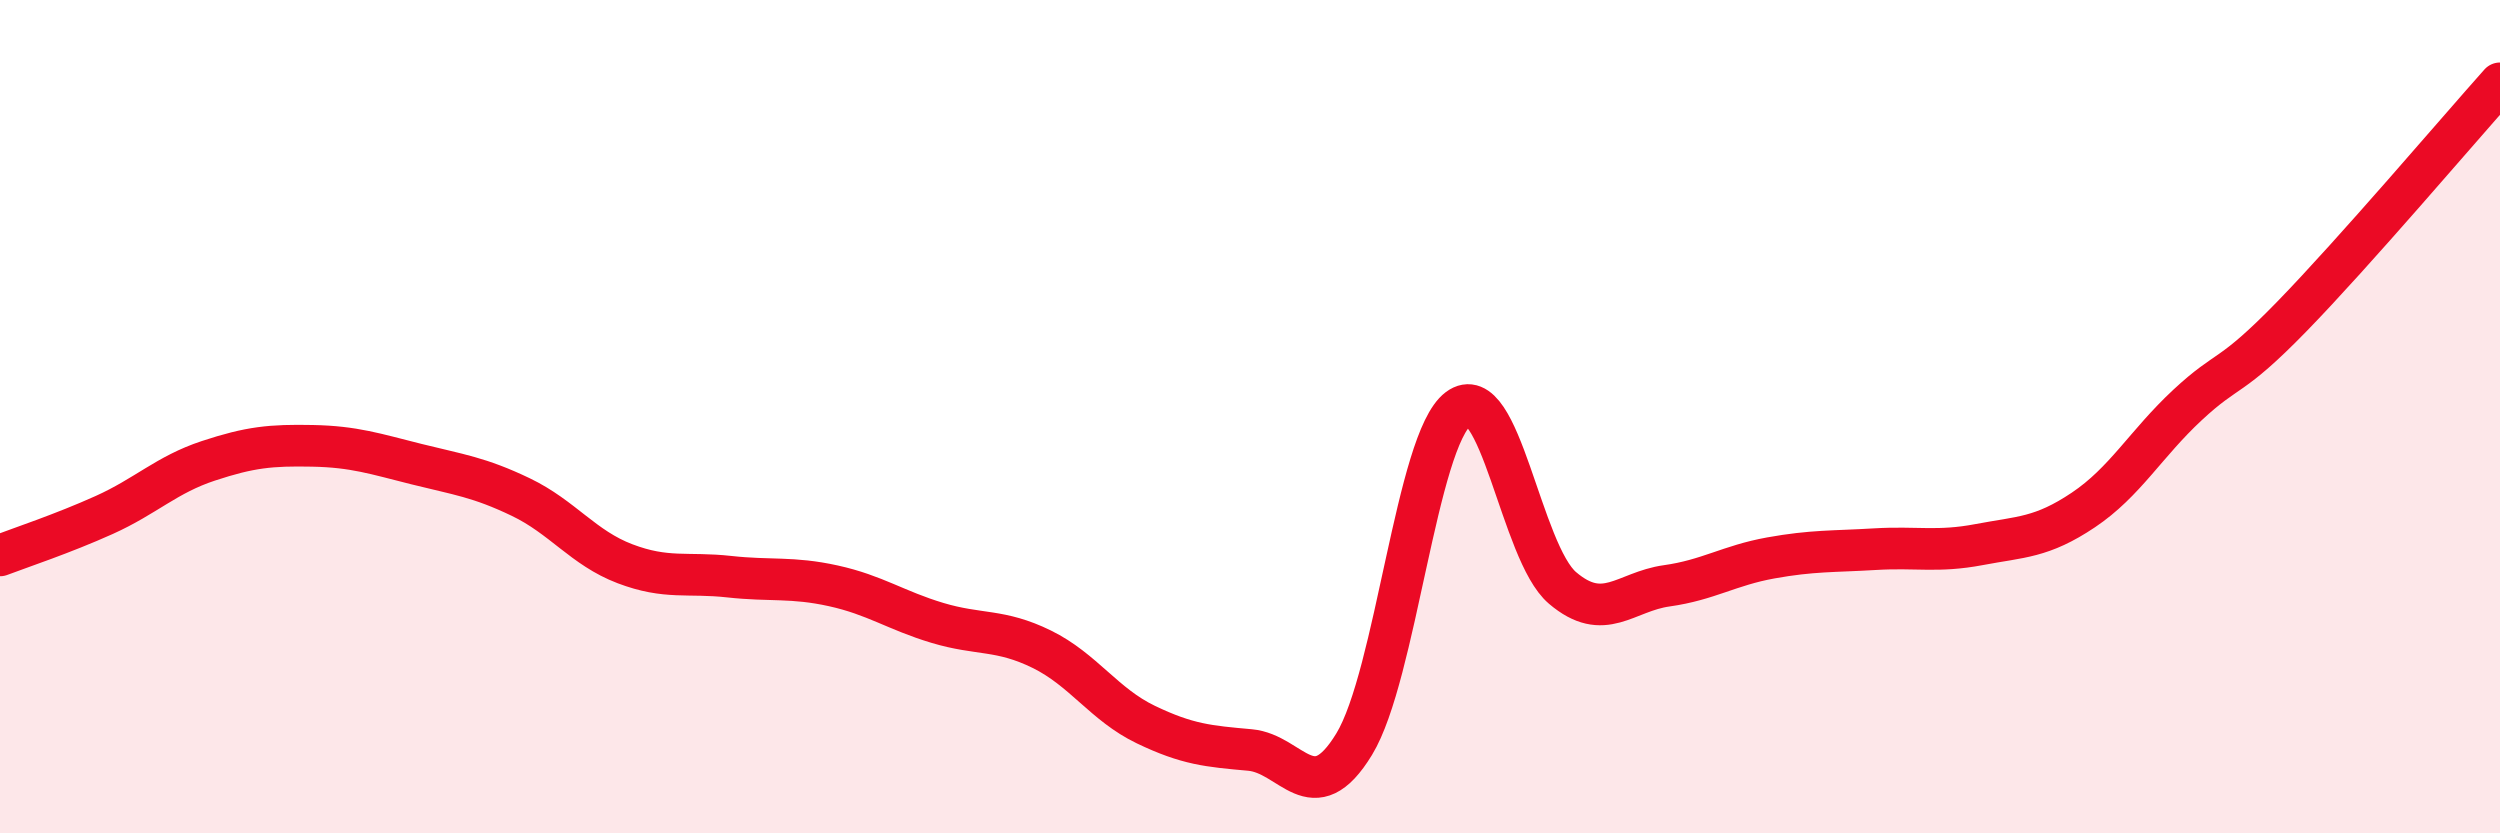
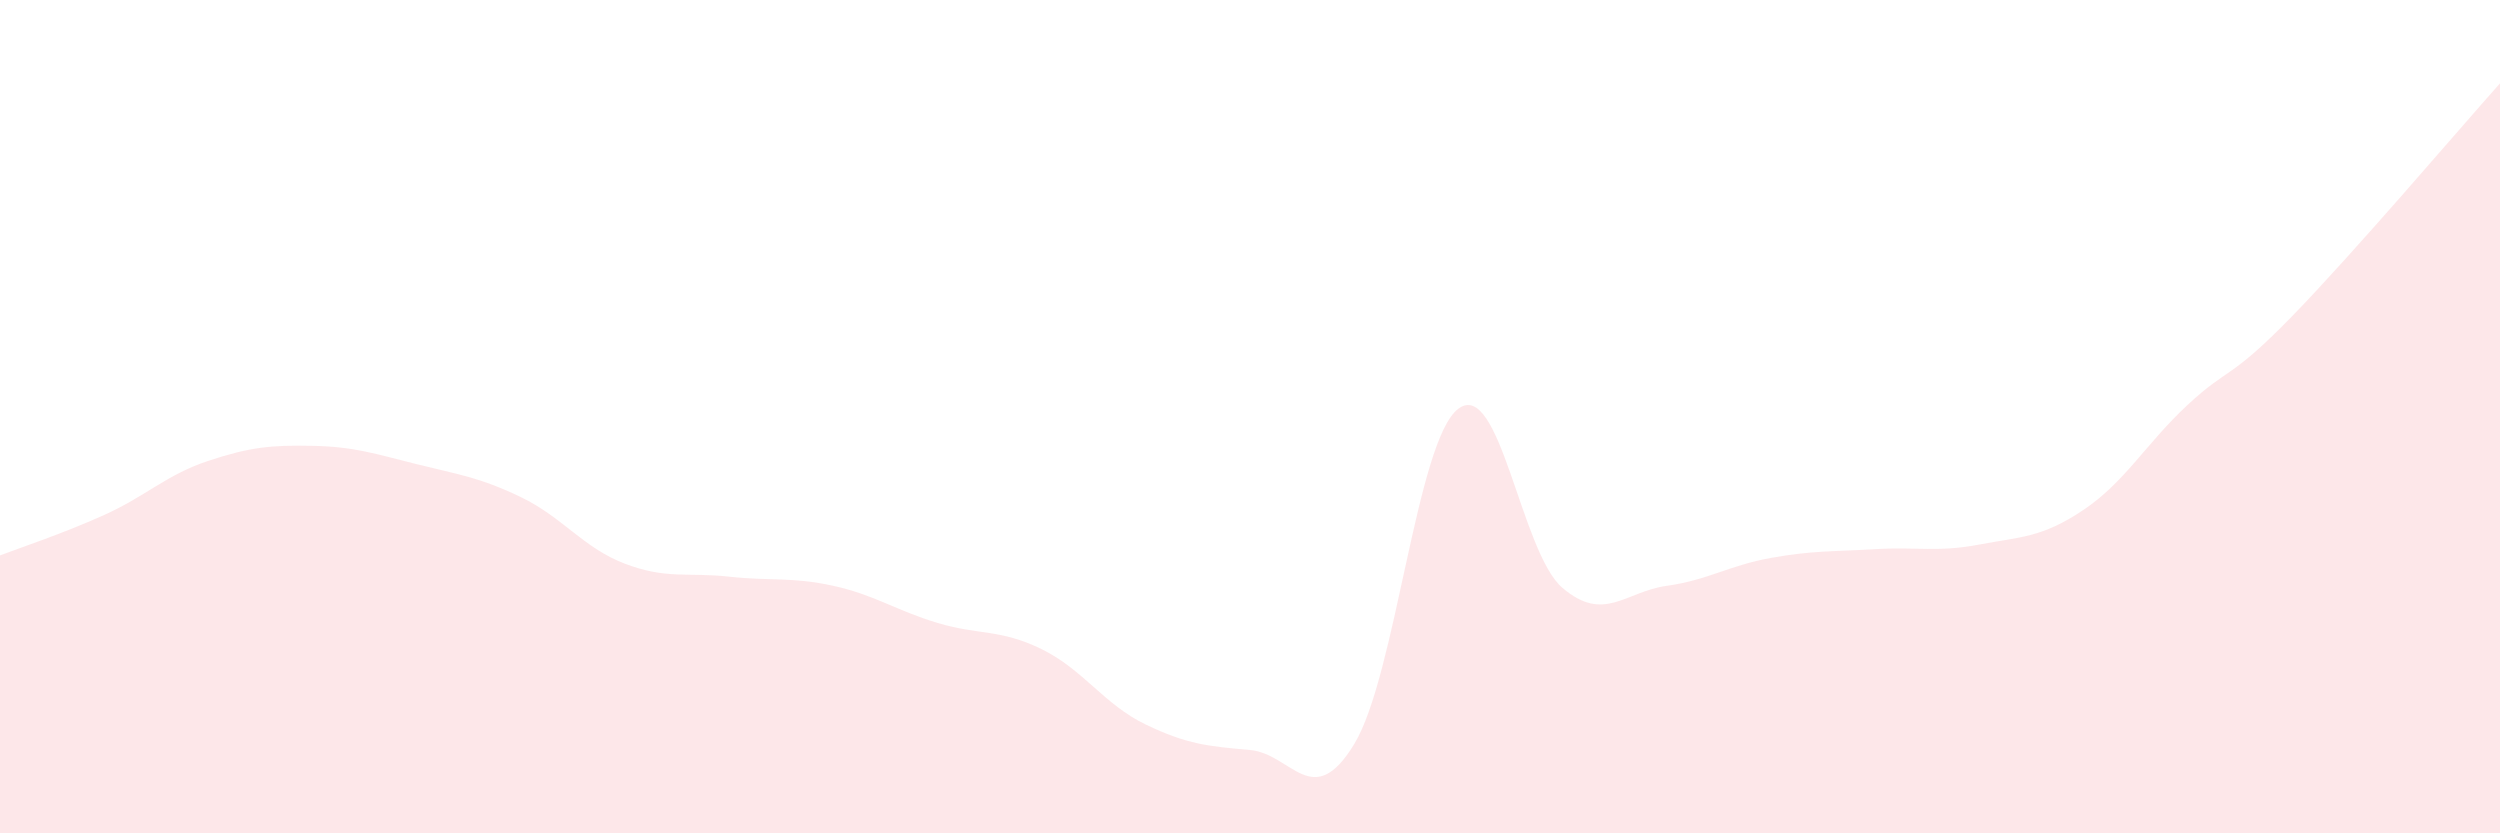
<svg xmlns="http://www.w3.org/2000/svg" width="60" height="20" viewBox="0 0 60 20">
  <path d="M 0,13.33 C 0.5,13.14 1.5,12.81 2.5,12.36 C 3.5,11.91 4,11.39 5,11.06 C 6,10.73 6.5,10.68 7.5,10.7 C 8.5,10.72 9,10.89 10,11.14 C 11,11.39 11.5,11.45 12.5,11.93 C 13.5,12.41 14,13.15 15,13.53 C 16,13.91 16.5,13.73 17.5,13.84 C 18.5,13.95 19,13.84 20,14.06 C 21,14.28 21.5,14.65 22.5,14.95 C 23.5,15.25 24,15.09 25,15.58 C 26,16.07 26.5,16.91 27.5,17.39 C 28.5,17.87 29,17.91 30,18 C 31,18.09 31.5,19.5 32.5,17.86 C 33.5,16.22 34,10.56 35,9.81 C 36,9.06 36.5,13.26 37.5,14.11 C 38.5,14.96 39,14.2 40,14.06 C 41,13.92 41.5,13.57 42.5,13.39 C 43.5,13.21 44,13.24 45,13.18 C 46,13.12 46.5,13.26 47.5,13.07 C 48.5,12.88 49,12.91 50,12.24 C 51,11.57 51.5,10.65 52.5,9.72 C 53.5,8.79 53.5,9.14 55,7.6 C 56.5,6.06 59,3.12 60,2L60 20L0 20Z" fill="#EB0A25" opacity="0.1" stroke-linecap="round" stroke-linejoin="round" />
-   <path d="M 0,13.33 C 0.5,13.14 1.5,12.81 2.5,12.36 C 3.5,11.91 4,11.39 5,11.06 C 6,10.73 6.5,10.68 7.5,10.7 C 8.5,10.72 9,10.89 10,11.14 C 11,11.39 11.5,11.45 12.5,11.93 C 13.5,12.41 14,13.15 15,13.53 C 16,13.91 16.5,13.73 17.5,13.84 C 18.5,13.95 19,13.84 20,14.06 C 21,14.28 21.5,14.65 22.5,14.95 C 23.5,15.25 24,15.09 25,15.58 C 26,16.07 26.5,16.91 27.5,17.39 C 28.5,17.87 29,17.91 30,18 C 31,18.09 31.5,19.5 32.5,17.86 C 33.5,16.22 34,10.56 35,9.81 C 36,9.06 36.5,13.26 37.5,14.11 C 38.5,14.96 39,14.2 40,14.06 C 41,13.92 41.5,13.57 42.5,13.39 C 43.5,13.21 44,13.24 45,13.18 C 46,13.12 46.5,13.26 47.5,13.07 C 48.5,12.88 49,12.91 50,12.24 C 51,11.57 51.5,10.65 52.5,9.72 C 53.5,8.79 53.5,9.14 55,7.6 C 56.5,6.06 59,3.12 60,2" stroke="#EB0A25" stroke-width="1" fill="none" stroke-linecap="round" stroke-linejoin="round" />
</svg>